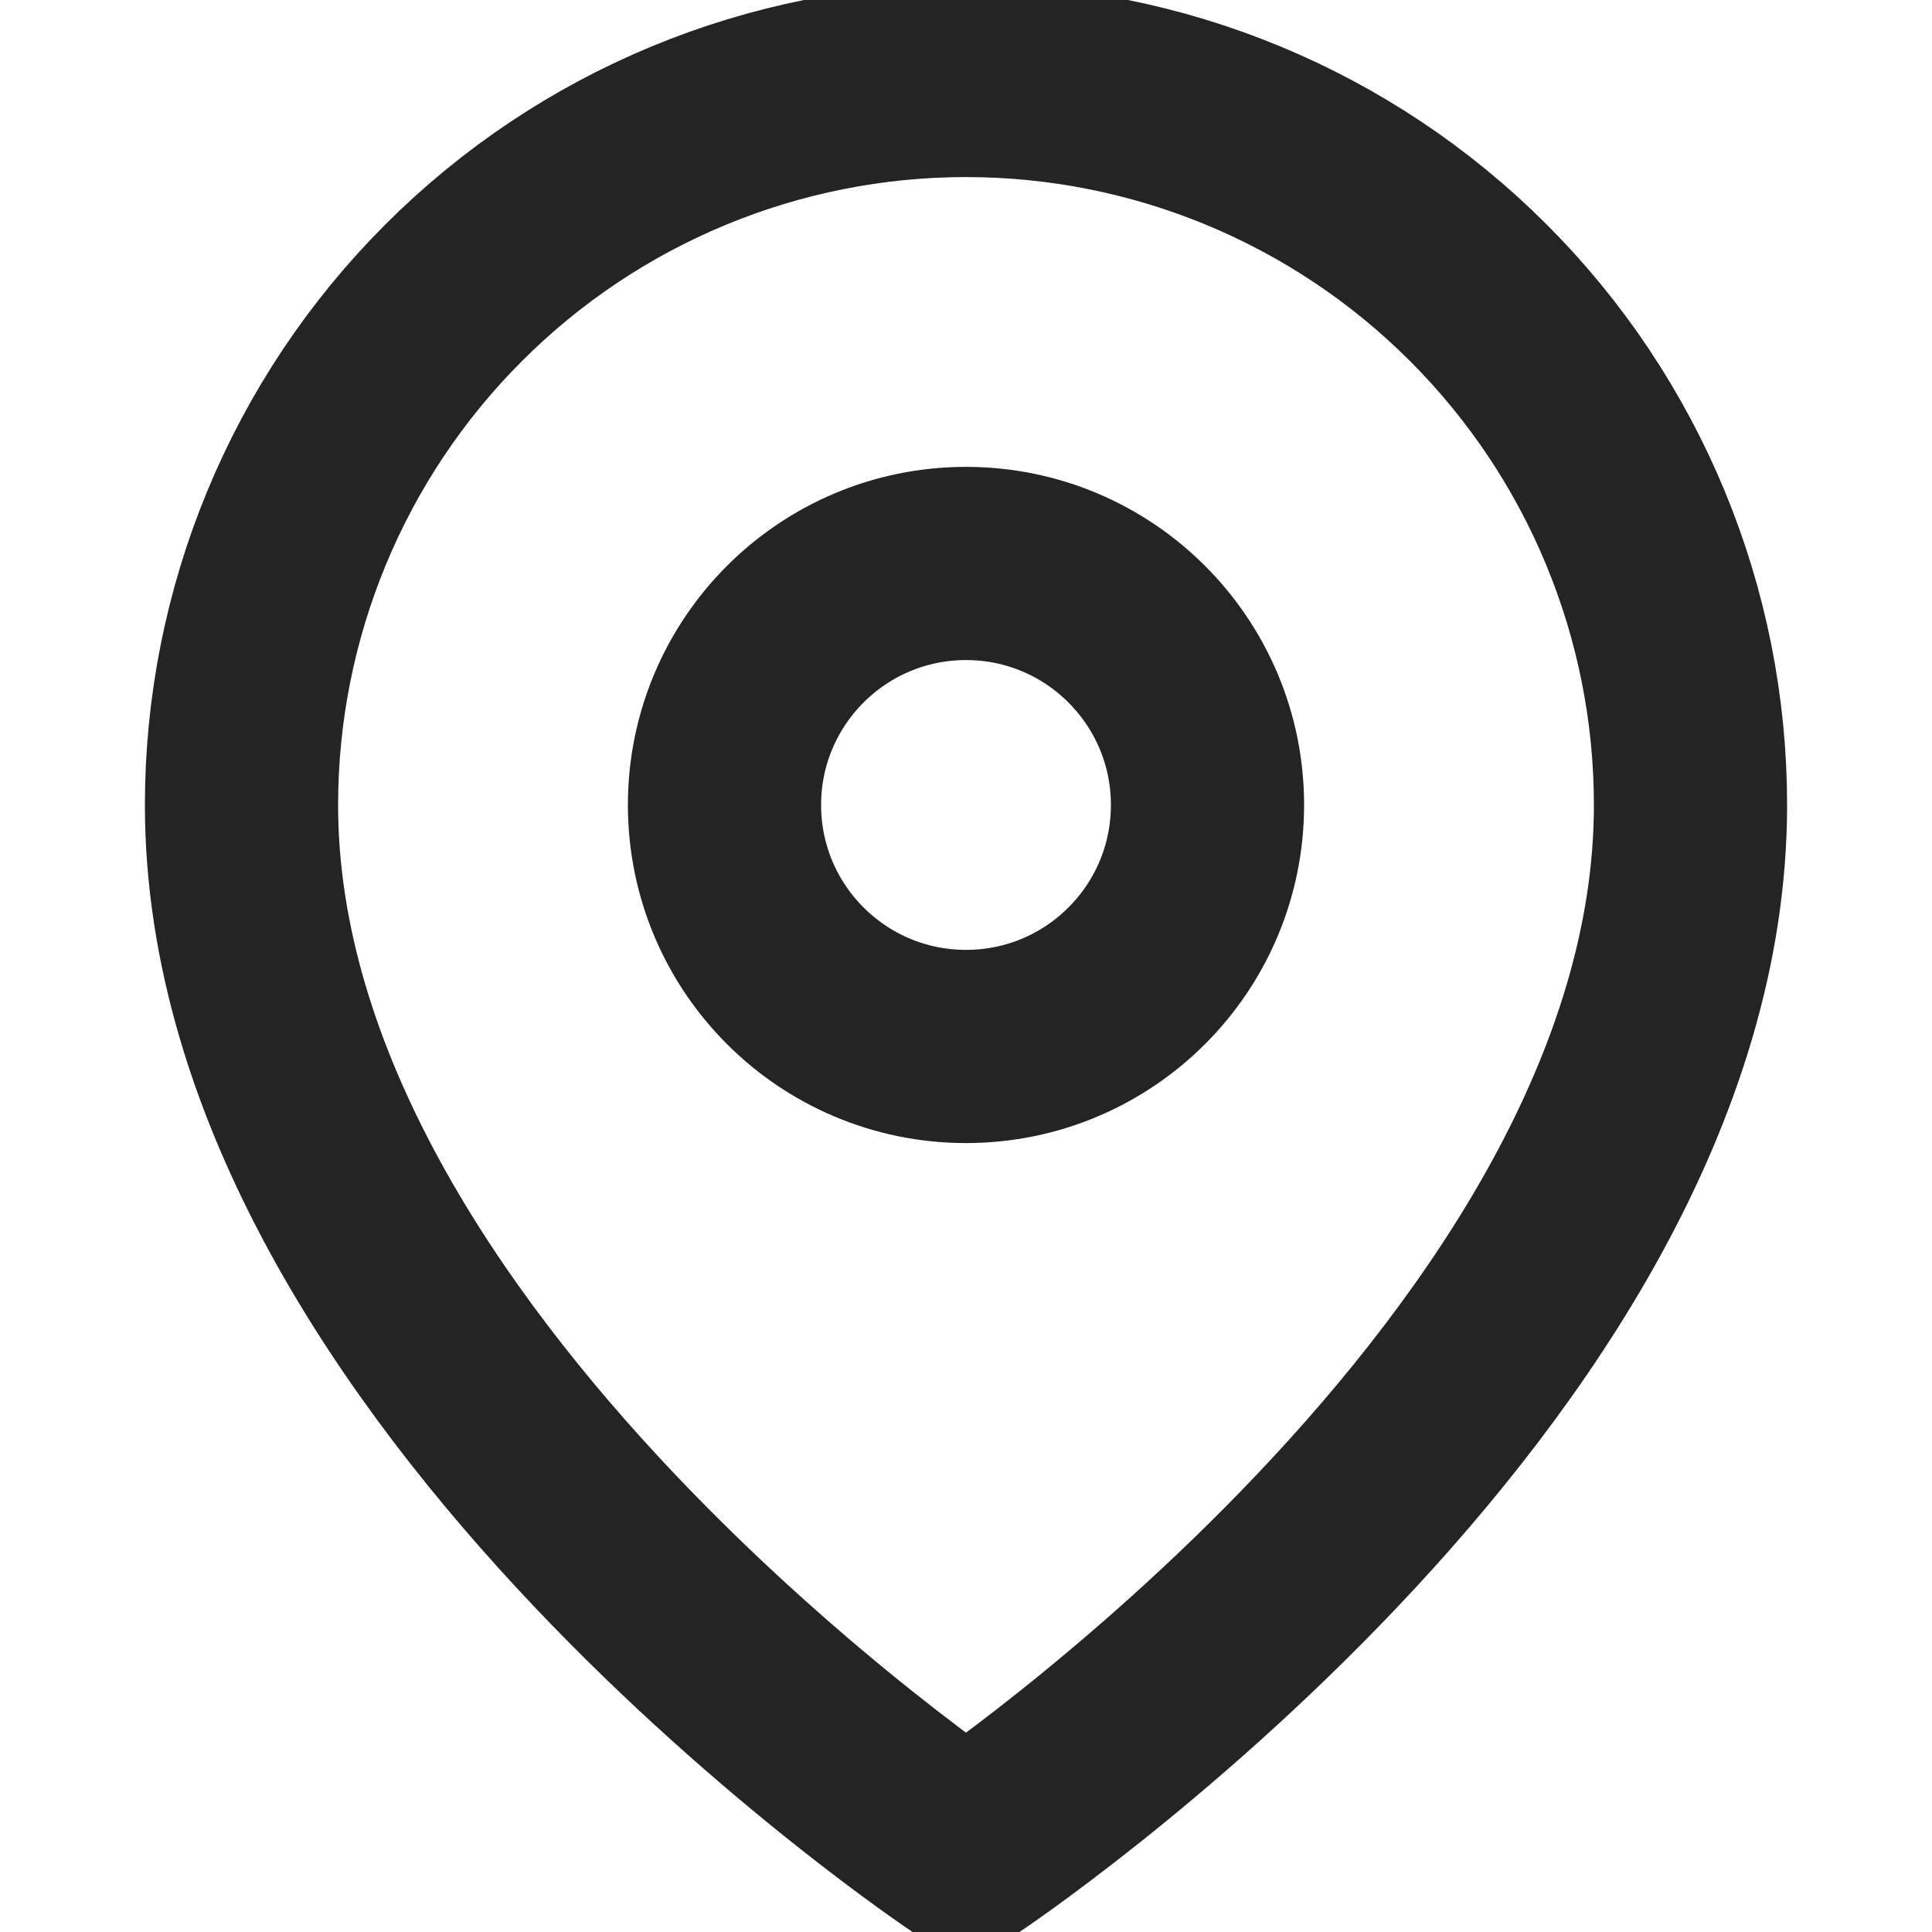
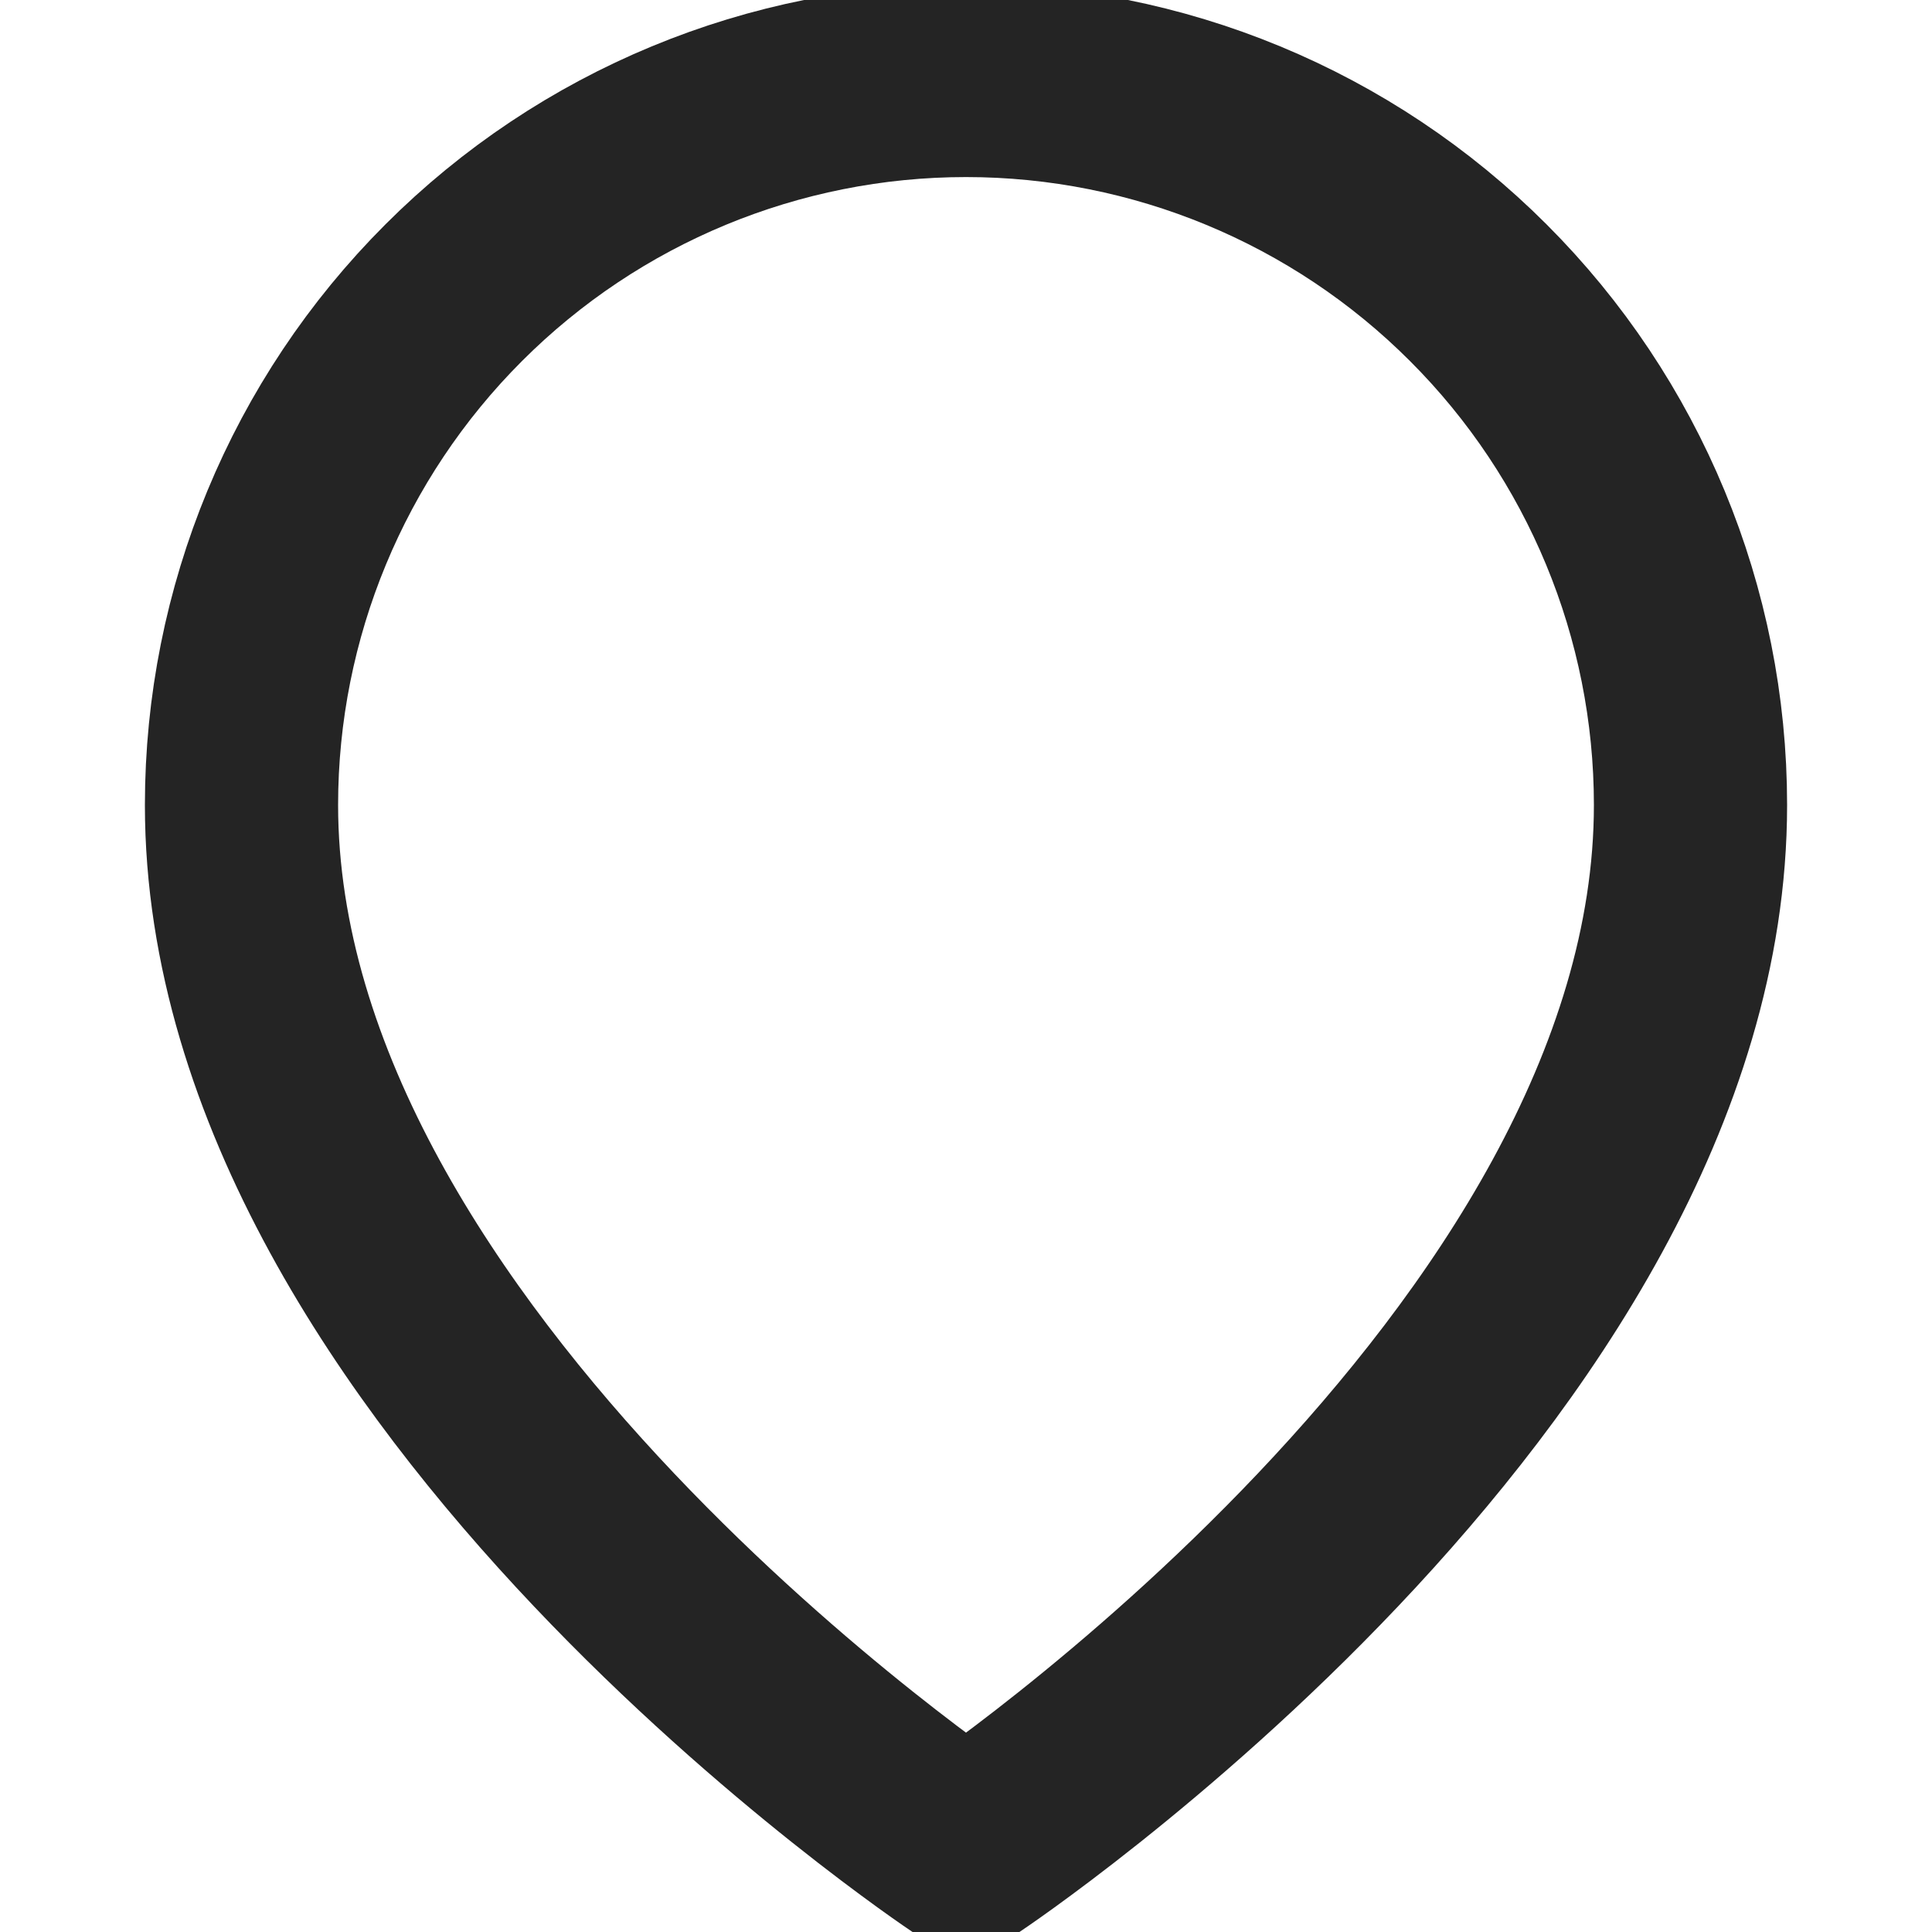
<svg xmlns="http://www.w3.org/2000/svg" width="20" height="20" viewBox="0 0 20 20" fill="none">
  <g id="map-pin" clip-path="url(#clip0_9_14802)">
    <path id="Vector" d="M17.5 8.333C17.5 14.167 10 19.167 10 19.167C10 19.167 2.5 14.167 2.5 8.333C2.5 6.344 3.29 4.436 4.697 3.03C6.103 1.623 8.011 0.833 10 0.833C11.989 0.833 13.897 1.623 15.303 3.03C16.71 4.436 17.5 6.344 17.5 8.333Z" stroke="#242424" stroke-width="2" stroke-linecap="round" stroke-linejoin="round" />
-     <path id="Vector_2" d="M10 10.833C11.381 10.833 12.5 9.714 12.5 8.333C12.5 6.953 11.381 5.833 10 5.833C8.619 5.833 7.5 6.953 7.5 8.333C7.5 9.714 8.619 10.833 10 10.833Z" stroke="#242424" stroke-width="2" stroke-linecap="round" stroke-linejoin="round" />
  </g>
  <defs>
    <clipPath id="clip0_9_14802">
      <rect width="20" height="20" fill="white" />
    </clipPath>
  </defs>
</svg>